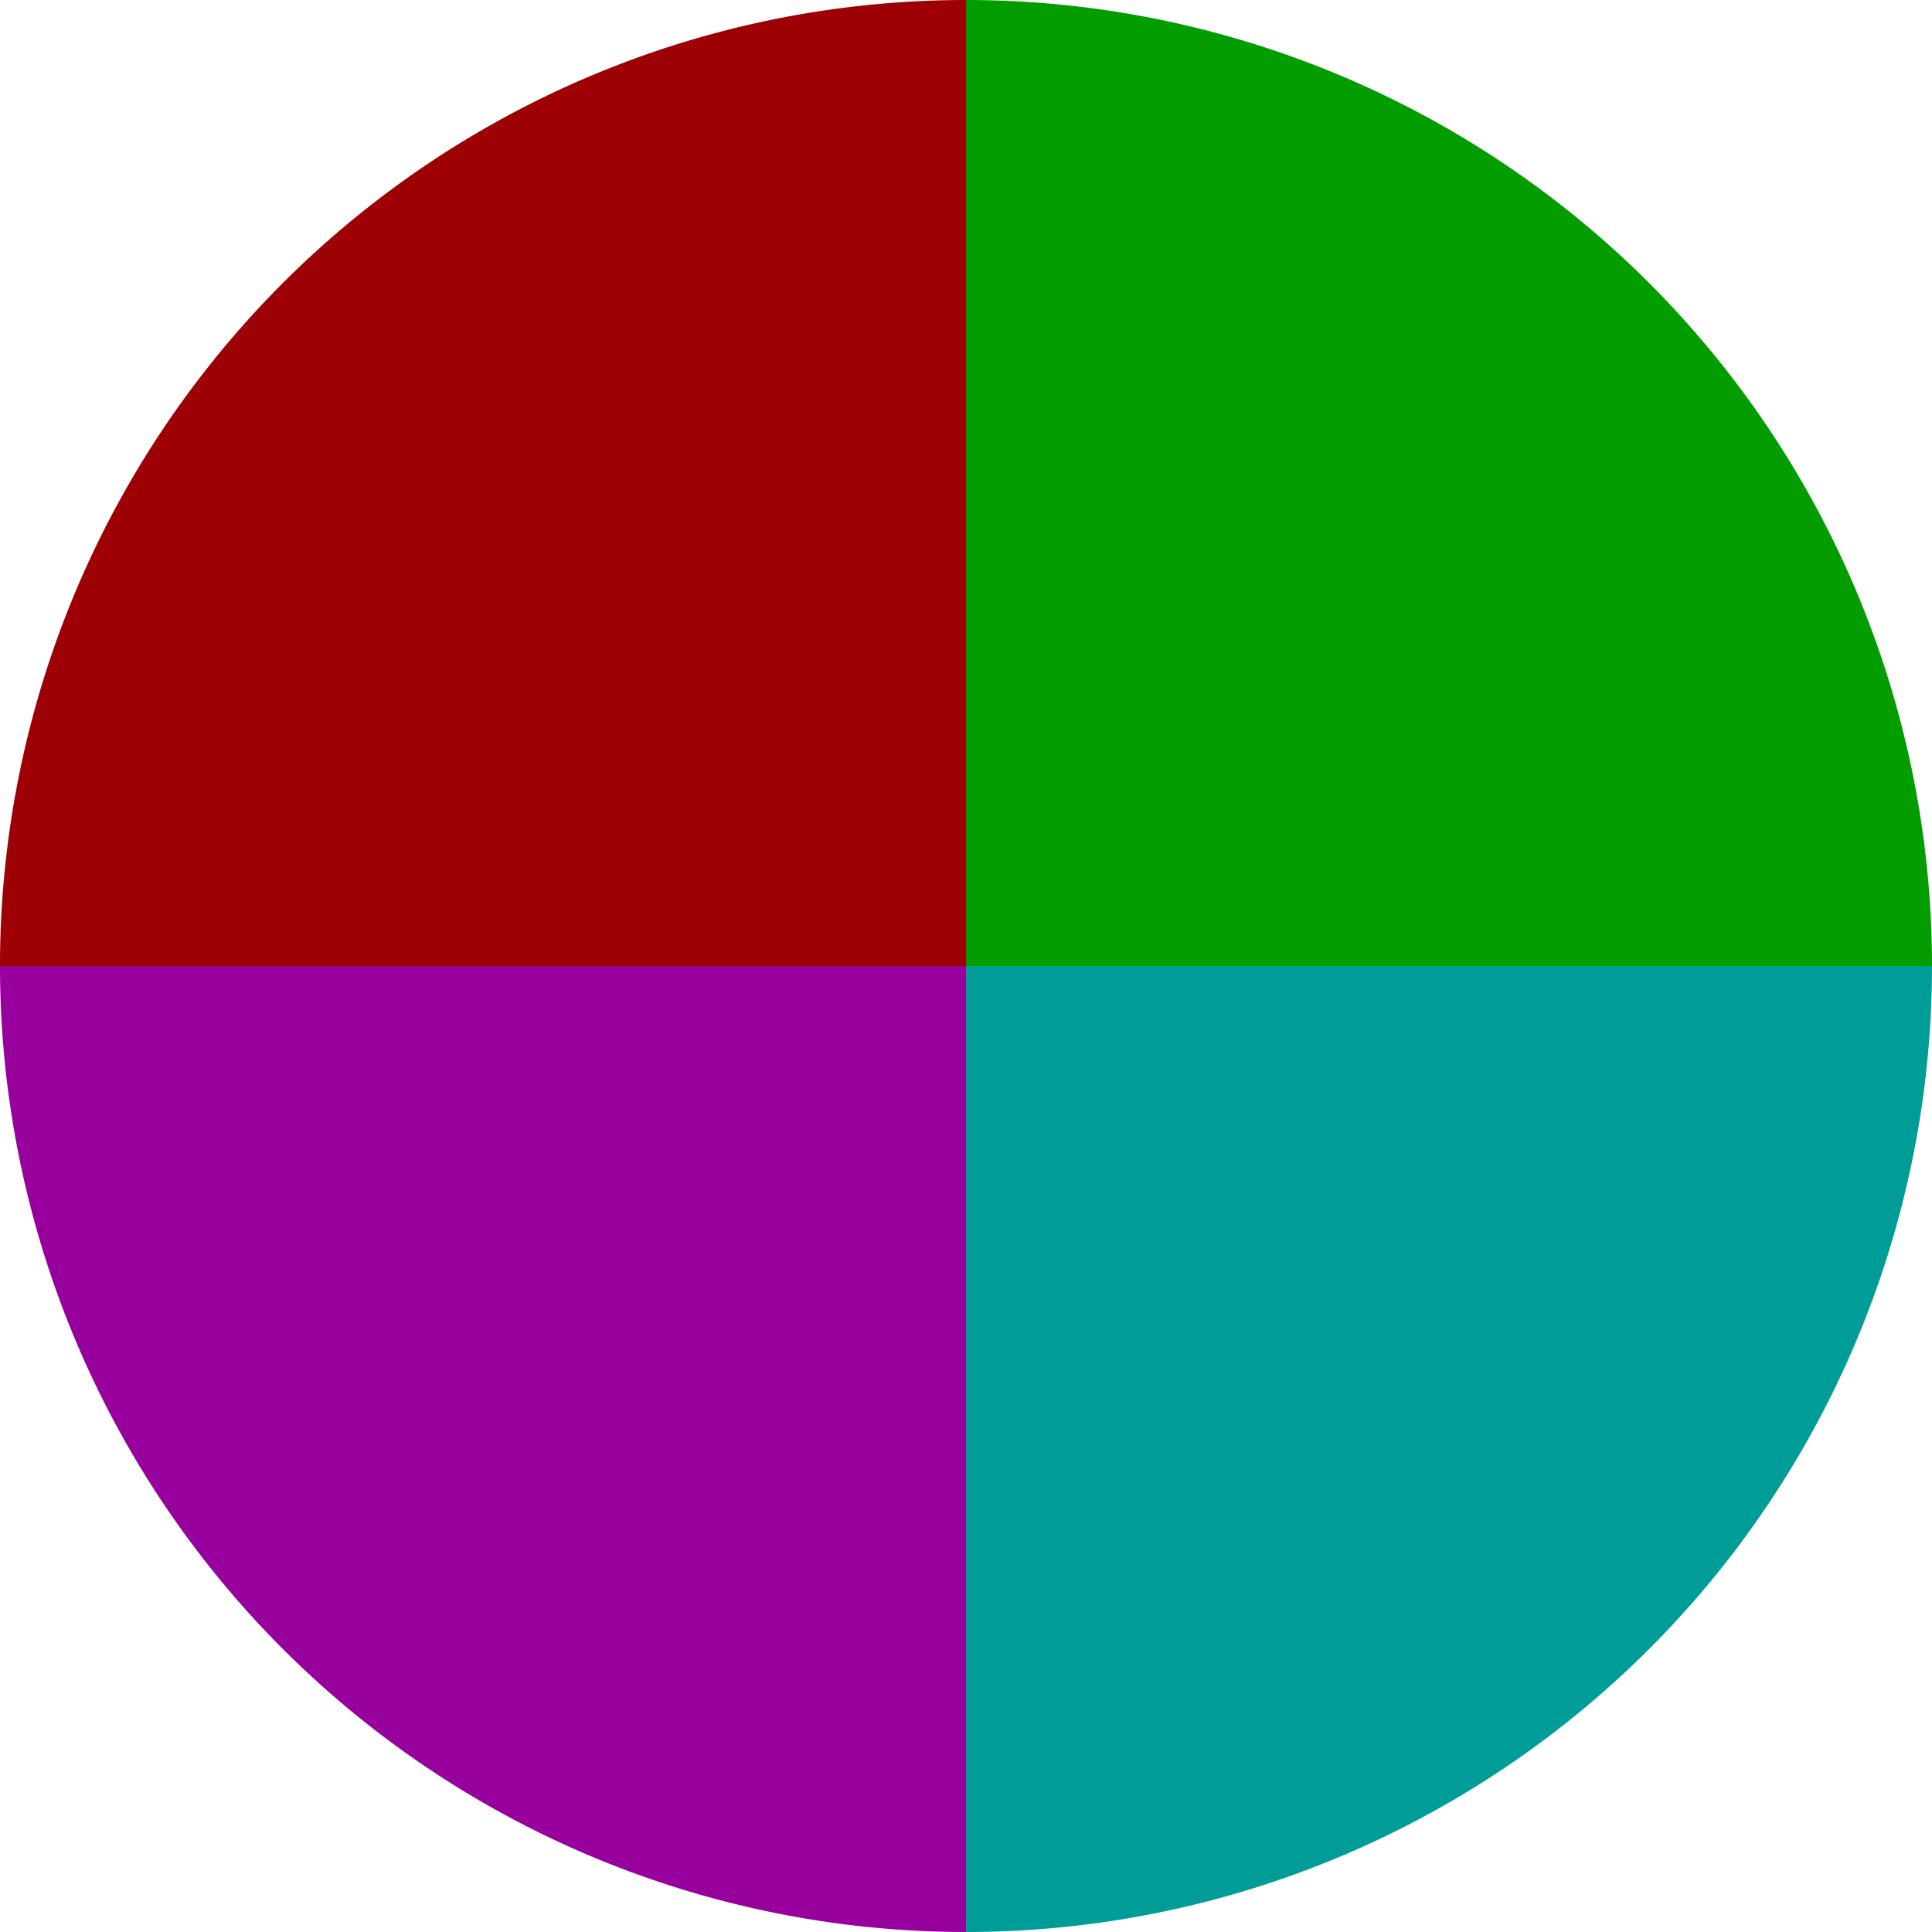
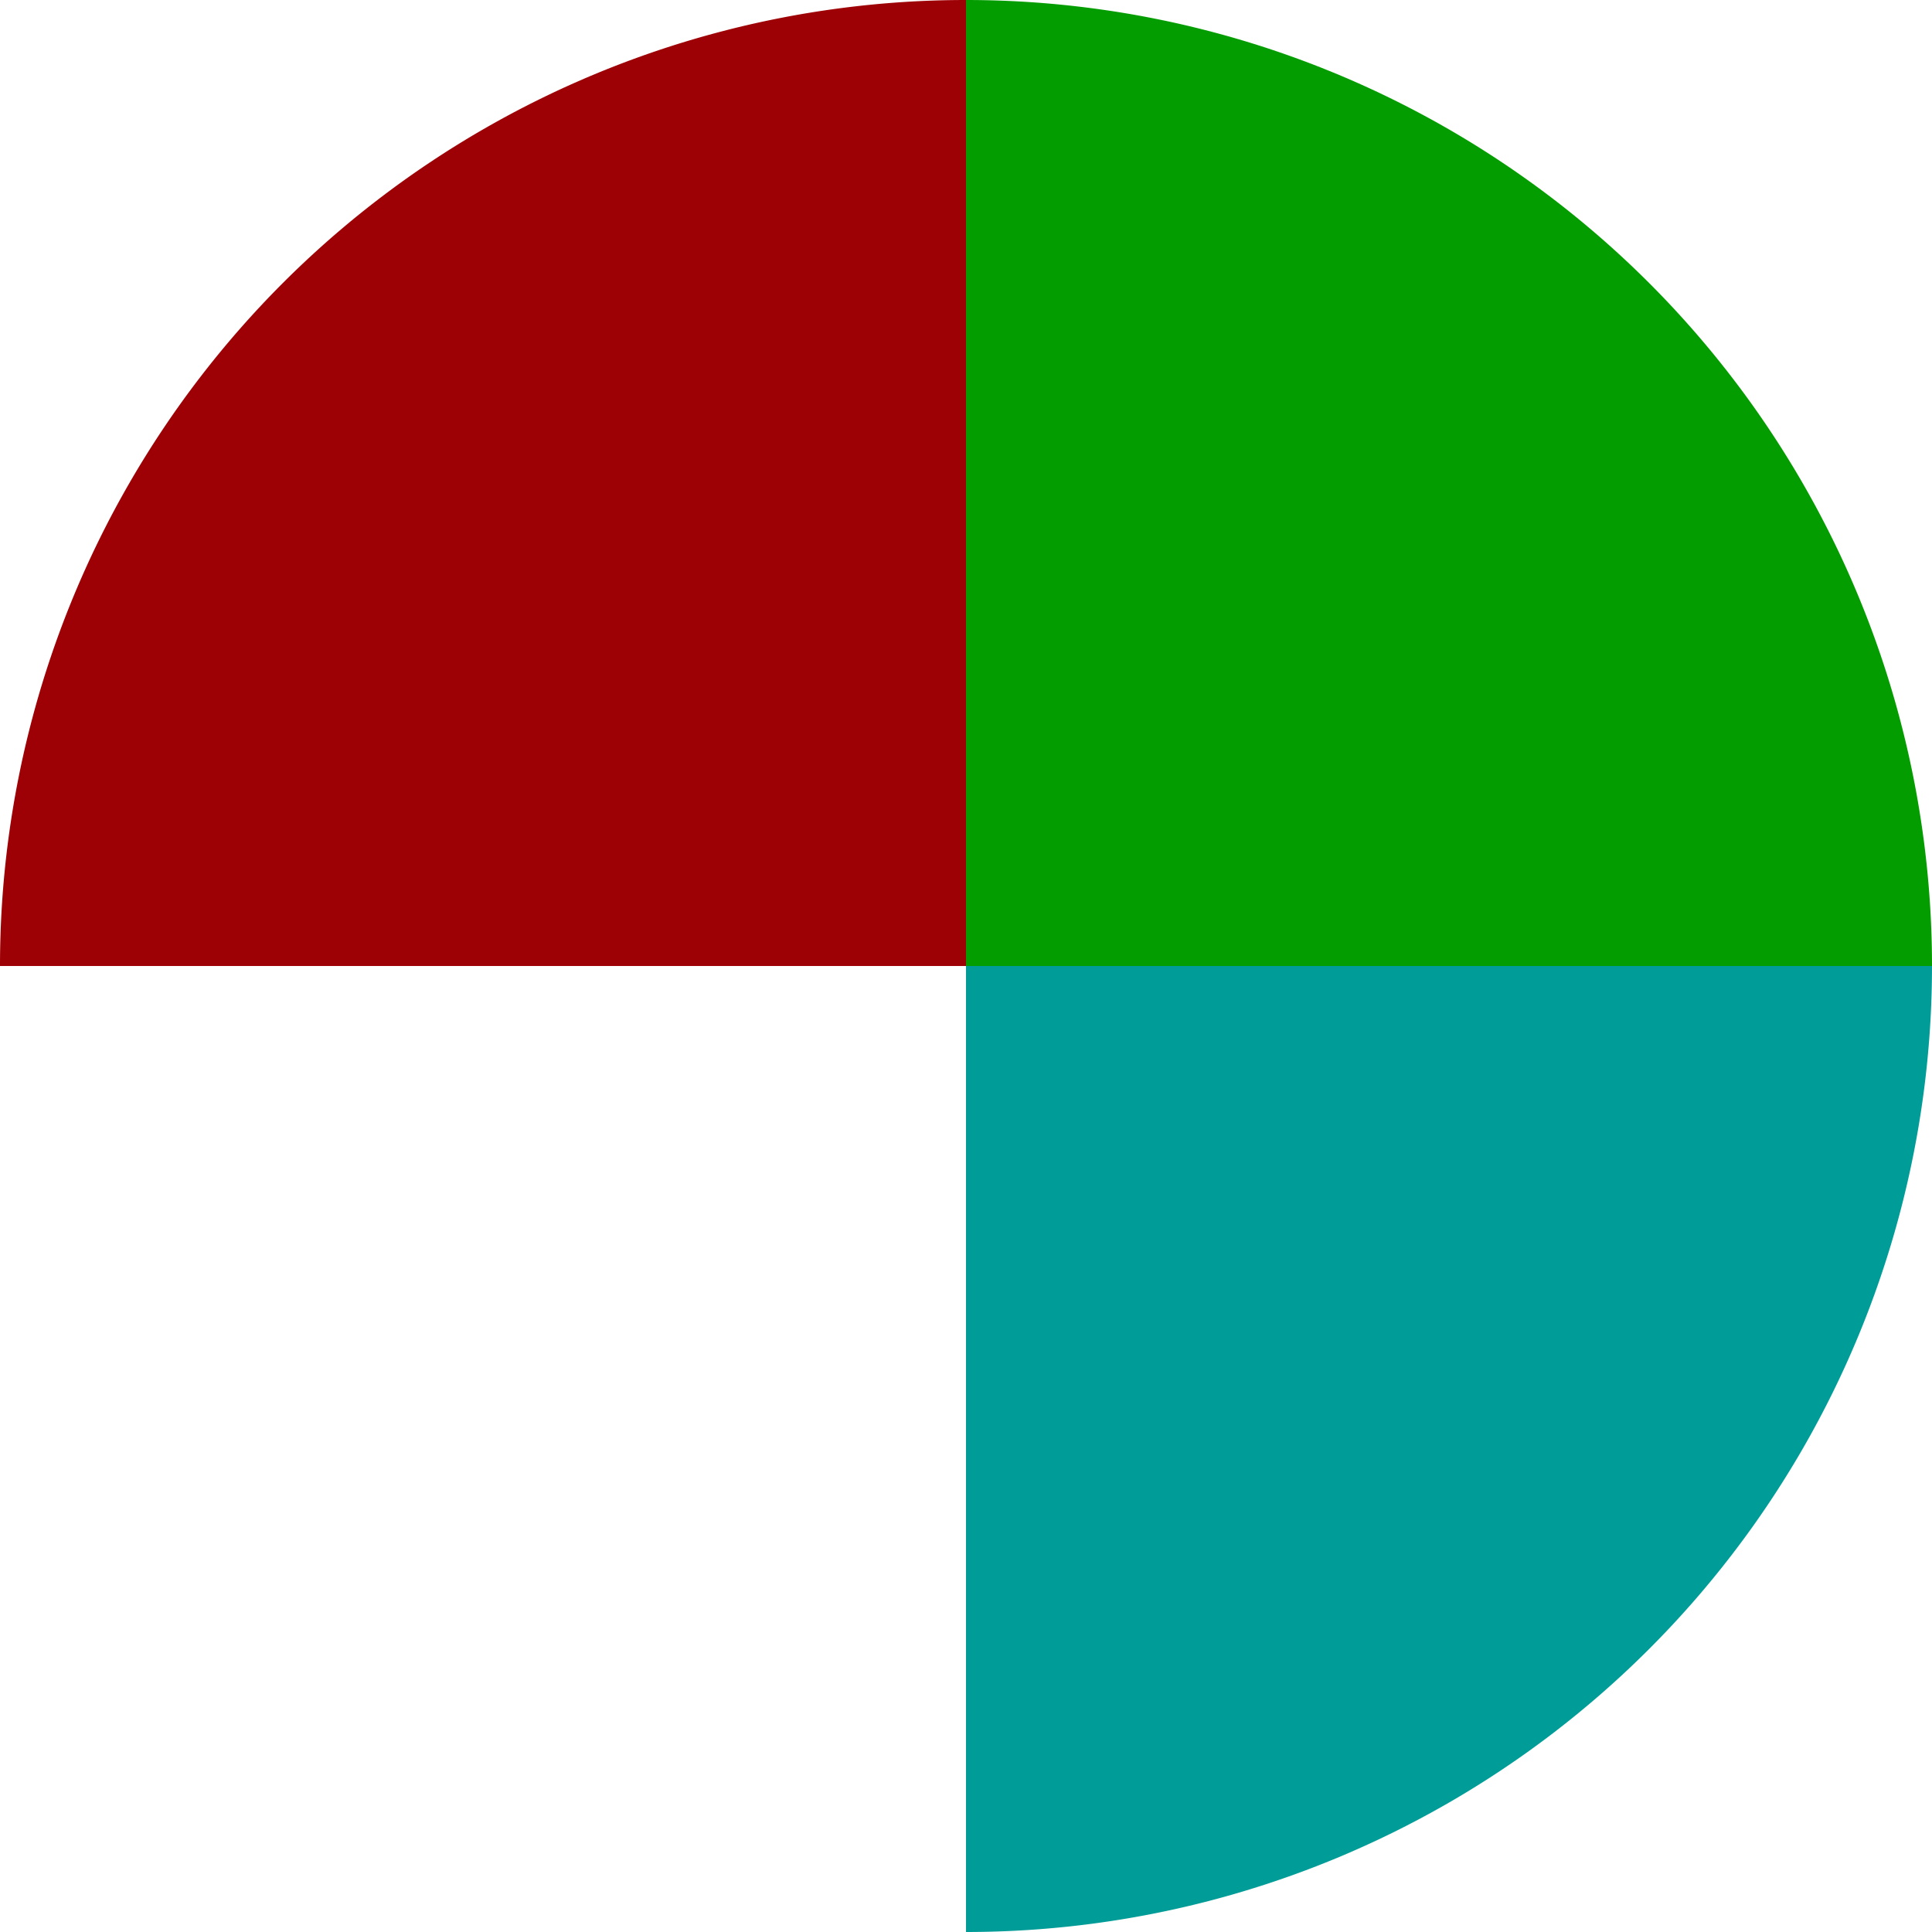
<svg xmlns="http://www.w3.org/2000/svg" width="500" height="500" viewBox="-1 -1 2 2">
  <path d="M 0 -1               A 1,1 0 0,1 1 0             L 0,0              z" fill="#039d00" />
  <path d="M 1 0               A 1,1 0 0,1 0 1             L 0,0              z" fill="#009d98" />
-   <path d="M 0 1               A 1,1 0 0,1 -1 0             L 0,0              z" fill="#98009d" />
  <path d="M -1 0               A 1,1 0 0,1 -0 -1             L 0,0              z" fill="#9d0005" />
</svg>